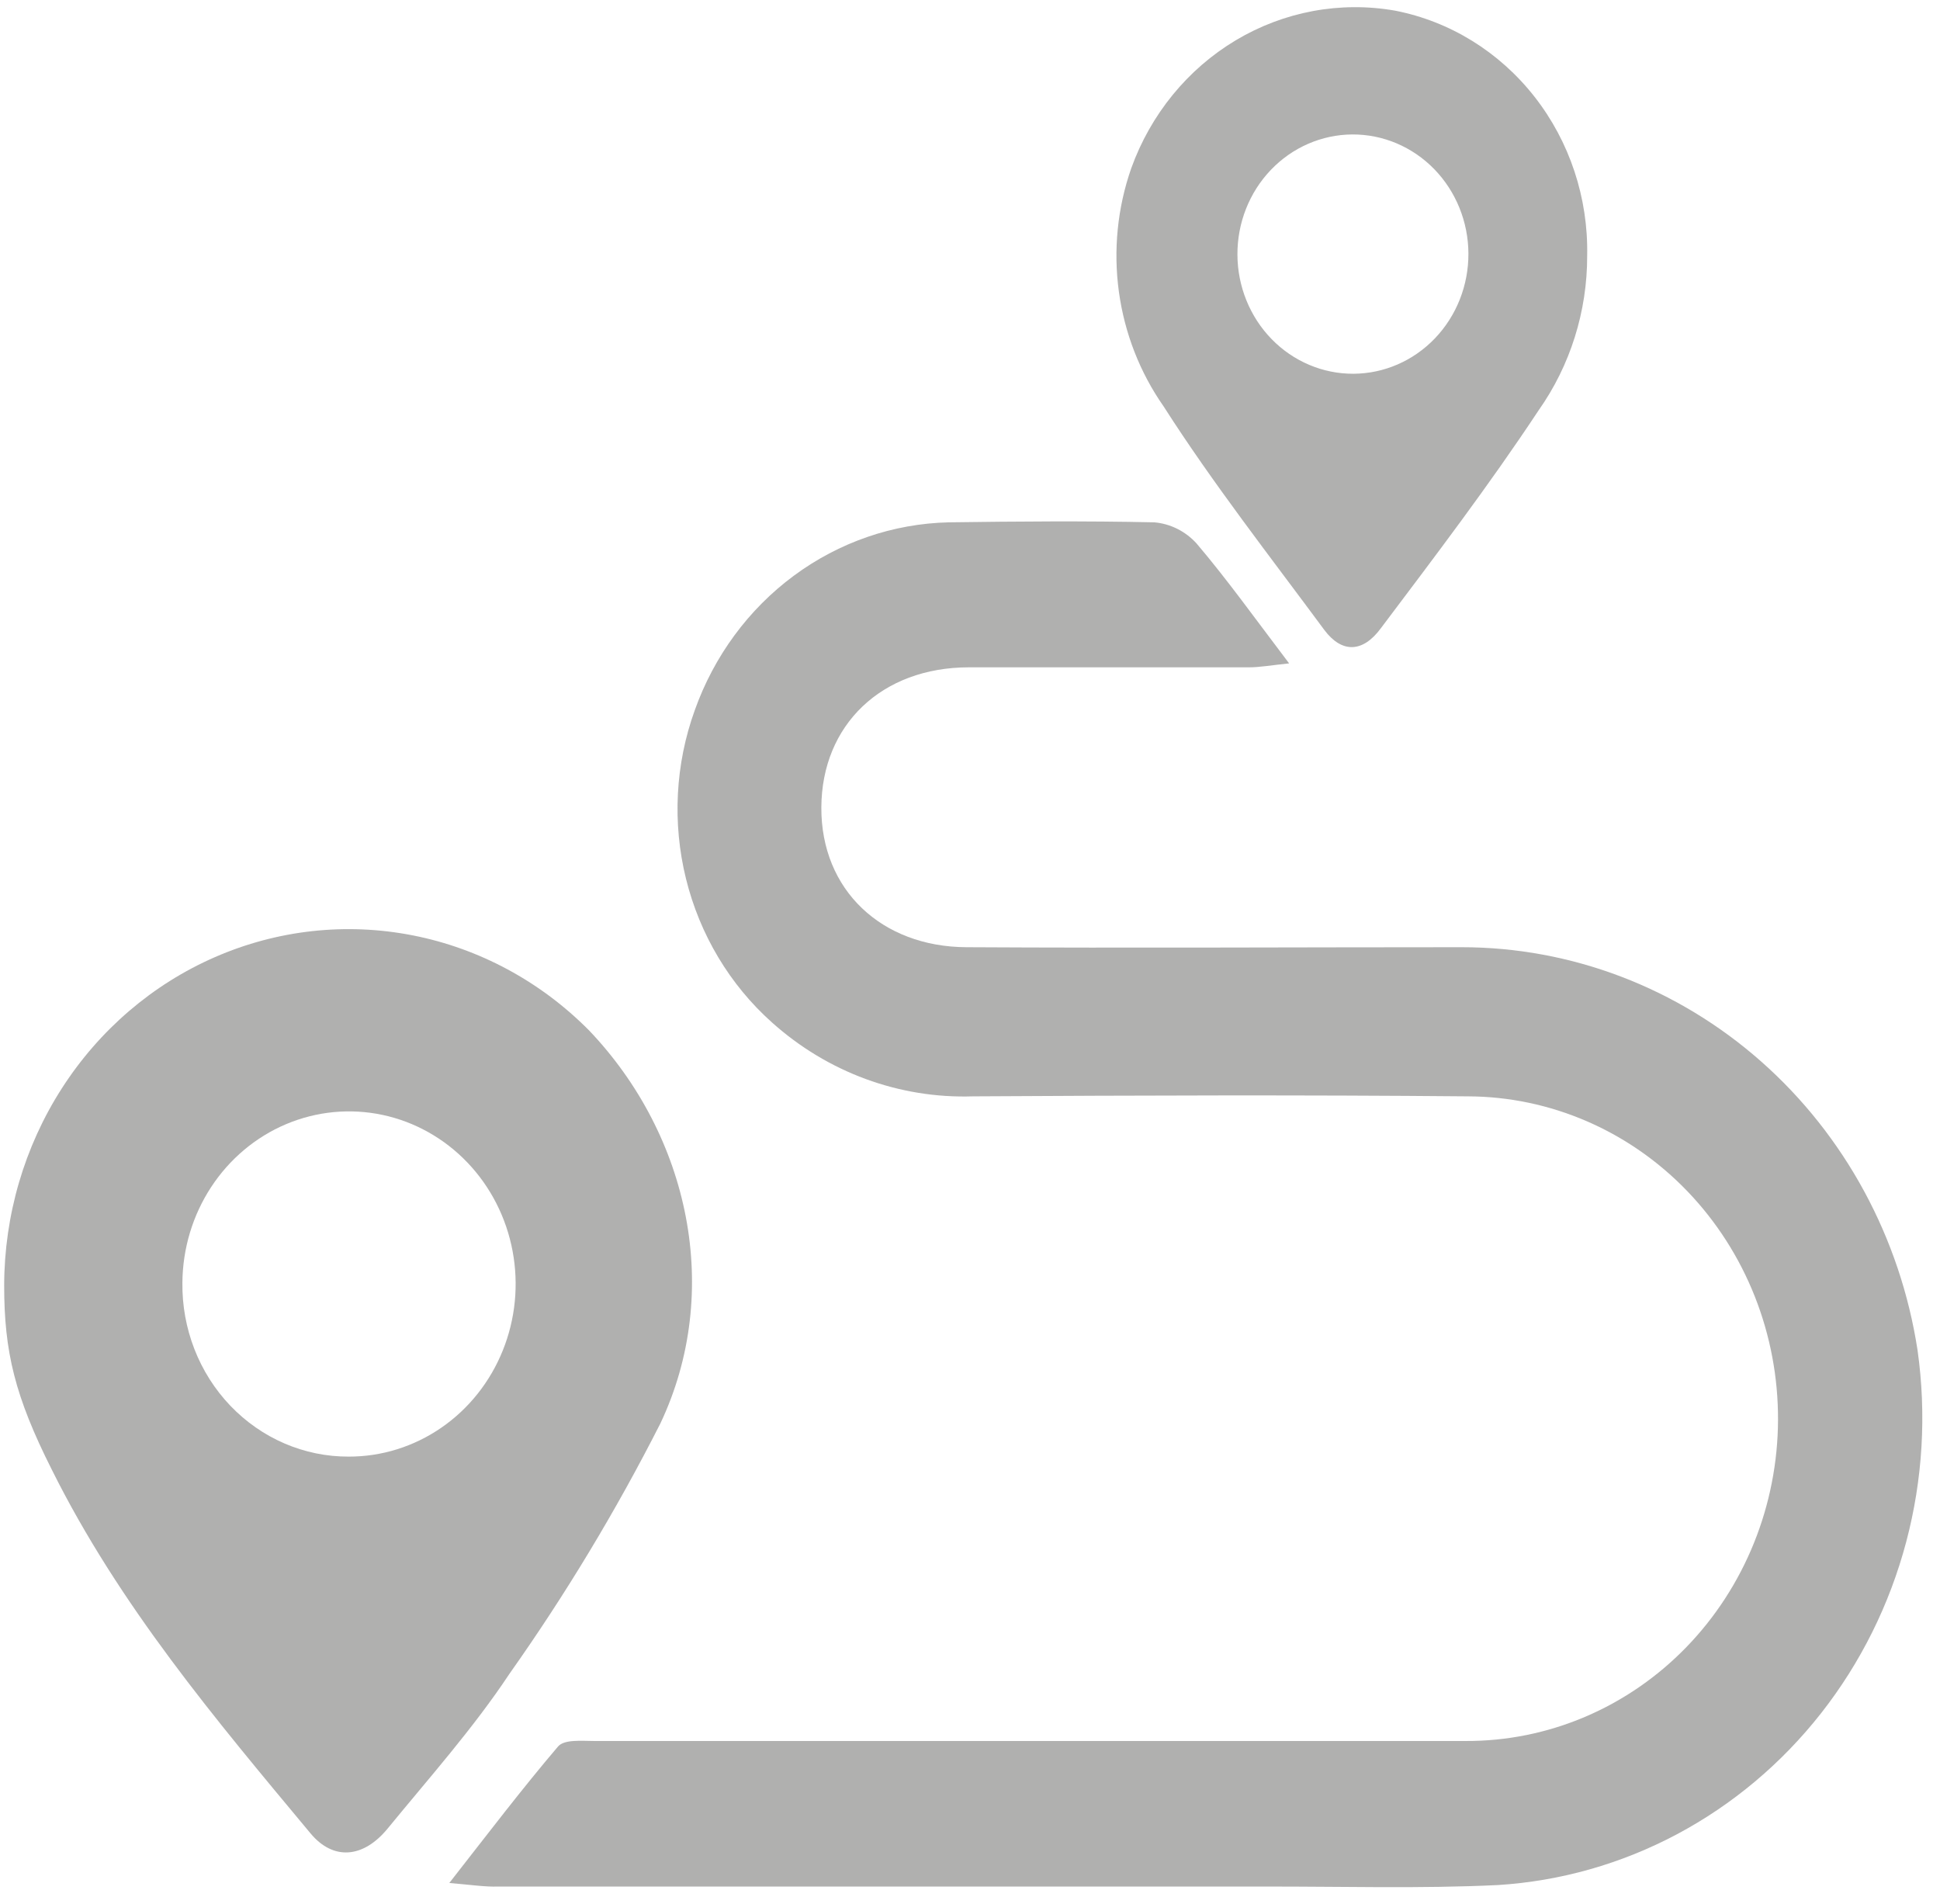
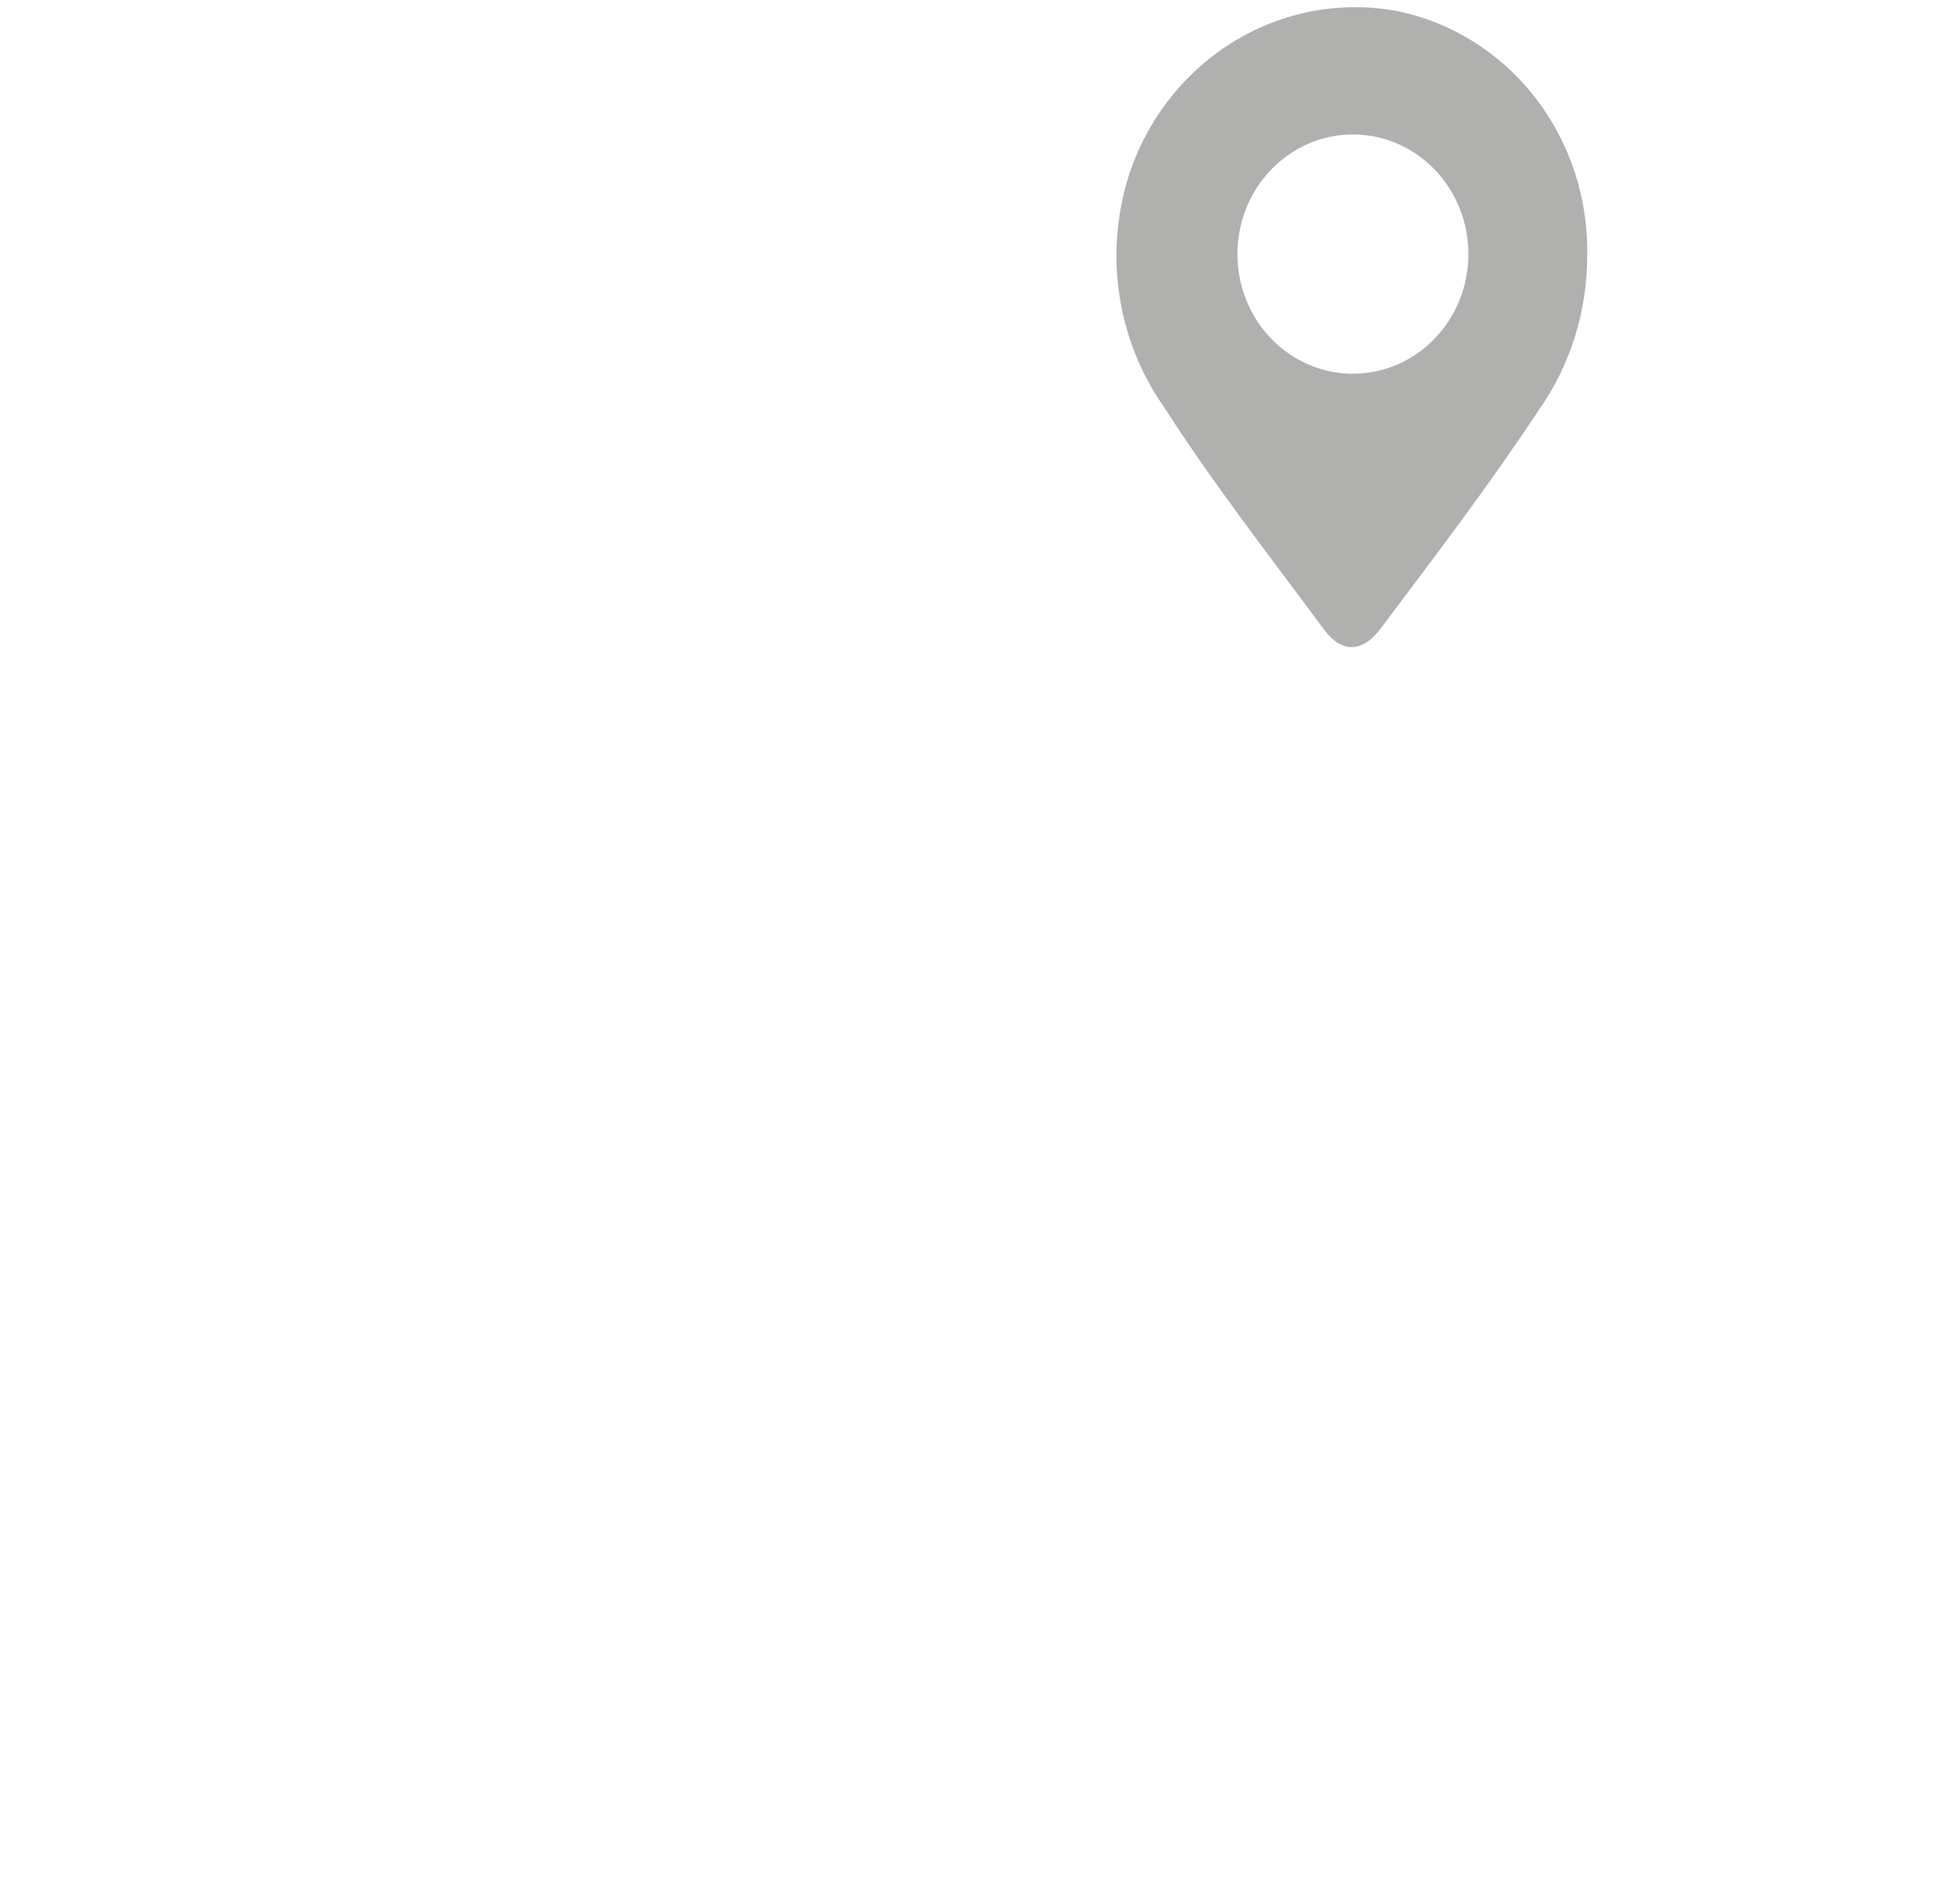
<svg xmlns="http://www.w3.org/2000/svg" width="107" height="105" viewBox="0 0 107 105" fill="none">
  <g opacity="0.47">
-     <path d="M24.781 103.83C26.961 101.044 28.781 98.651 30.781 96.3C31.131 95.896 32.111 96 32.781 96C48.781 96 64.801 96 80.841 96C83.095 96.009 85.328 95.558 87.413 94.673C89.498 93.788 91.395 92.486 92.994 90.842C94.594 89.198 95.865 87.243 96.735 85.091C97.605 82.938 98.058 80.628 98.066 78.294C98.075 75.96 97.639 73.647 96.785 71.487C95.93 69.328 94.674 67.364 93.086 65.707C91.499 64.05 89.612 62.734 87.533 61.832C85.454 60.931 83.225 60.462 80.971 60.454C71.871 60.371 62.771 60.402 53.661 60.454C49.601 60.586 45.641 59.129 42.571 56.373C40.248 54.298 38.596 51.535 37.836 48.457C37.076 45.379 37.245 42.134 38.321 39.159C39.382 36.177 41.285 33.594 43.781 31.747C46.278 29.9 49.254 28.874 52.321 28.802C56.101 28.75 59.891 28.719 63.671 28.802C64.556 28.881 65.381 29.293 65.991 29.962C67.691 31.961 69.221 34.105 71.101 36.58C70.101 36.684 69.481 36.797 68.891 36.797H53.441C48.631 36.797 45.321 39.967 45.301 44.524C45.281 49.081 48.631 52.209 53.301 52.23C62.411 52.282 71.511 52.23 80.611 52.23C86.67 52.228 92.531 54.464 97.141 58.536C101.75 62.608 104.807 68.249 105.761 74.446C106.262 77.983 106.048 81.588 105.133 85.034C104.218 88.48 102.621 91.691 100.445 94.464C98.268 97.237 95.559 99.512 92.489 101.144C89.419 102.776 86.056 103.729 82.611 103.944C78.301 104.151 73.981 104.017 69.671 104.027H27.461C26.741 104.048 26.011 103.934 24.781 103.83Z" fill="#575756" />
-     <path d="M0.23 70.884C0.236 67.016 1.342 63.235 3.41 60.014C5.478 56.794 8.417 54.276 11.859 52.775C15.301 51.274 19.093 50.857 22.763 51.577C26.432 52.296 29.816 54.119 32.49 56.818C38.031 62.629 39.87 71.215 36.42 78.496C33.979 83.301 31.198 87.912 28.101 92.292C26.101 95.306 23.68 98.02 21.381 100.827C20.041 102.463 18.381 102.608 17.12 101.086C11.87 94.788 6.58 88.512 2.86 81.044C0.82 76.994 0.23 74.54 0.23 70.884ZM19.23 80.319C21.046 80.323 22.822 79.77 24.334 78.73C25.847 77.69 27.028 76.209 27.728 74.474C28.429 72.74 28.618 70.829 28.271 68.983C27.924 67.137 27.058 65.439 25.78 64.103C24.503 62.767 22.872 61.853 21.093 61.476C19.315 61.099 17.468 61.276 15.787 61.984C14.105 62.693 12.664 63.902 11.645 65.458C10.626 67.014 10.074 68.848 10.06 70.728C10.044 71.984 10.27 73.231 10.724 74.396C11.178 75.561 11.852 76.621 12.705 77.514C13.559 78.406 14.575 79.114 15.696 79.596C16.816 80.077 18.017 80.323 19.23 80.319Z" fill="#575756" />
    <path d="M87.54 14.105C87.546 17.169 86.607 20.156 84.86 22.629C82.12 26.772 79.13 30.697 76.16 34.643C75.16 36 74.01 36.021 73.05 34.747C70.05 30.687 66.91 26.678 64.18 22.411C62.87 20.541 62.023 18.367 61.711 16.08C61.399 13.793 61.632 11.461 62.39 9.288C63.459 6.31 65.499 3.811 68.157 2.222C70.815 0.634 73.924 0.056 76.95 0.588C79.974 1.178 82.698 2.861 84.637 5.336C86.576 7.811 87.605 10.918 87.54 14.105ZM74.65 20.609C76.339 20.601 77.956 19.898 79.145 18.655C80.334 17.412 80.998 15.73 80.99 13.98C80.982 12.23 80.303 10.556 79.103 9.324C77.902 8.093 76.279 7.406 74.59 7.414C73.753 7.418 72.925 7.593 72.154 7.928C71.383 8.263 70.683 8.753 70.094 9.368C68.905 10.611 68.242 12.293 68.25 14.043C68.257 15.792 68.936 17.467 70.136 18.699C71.337 19.93 72.96 20.617 74.65 20.609Z" fill="#575756" />
  </g>
</svg>